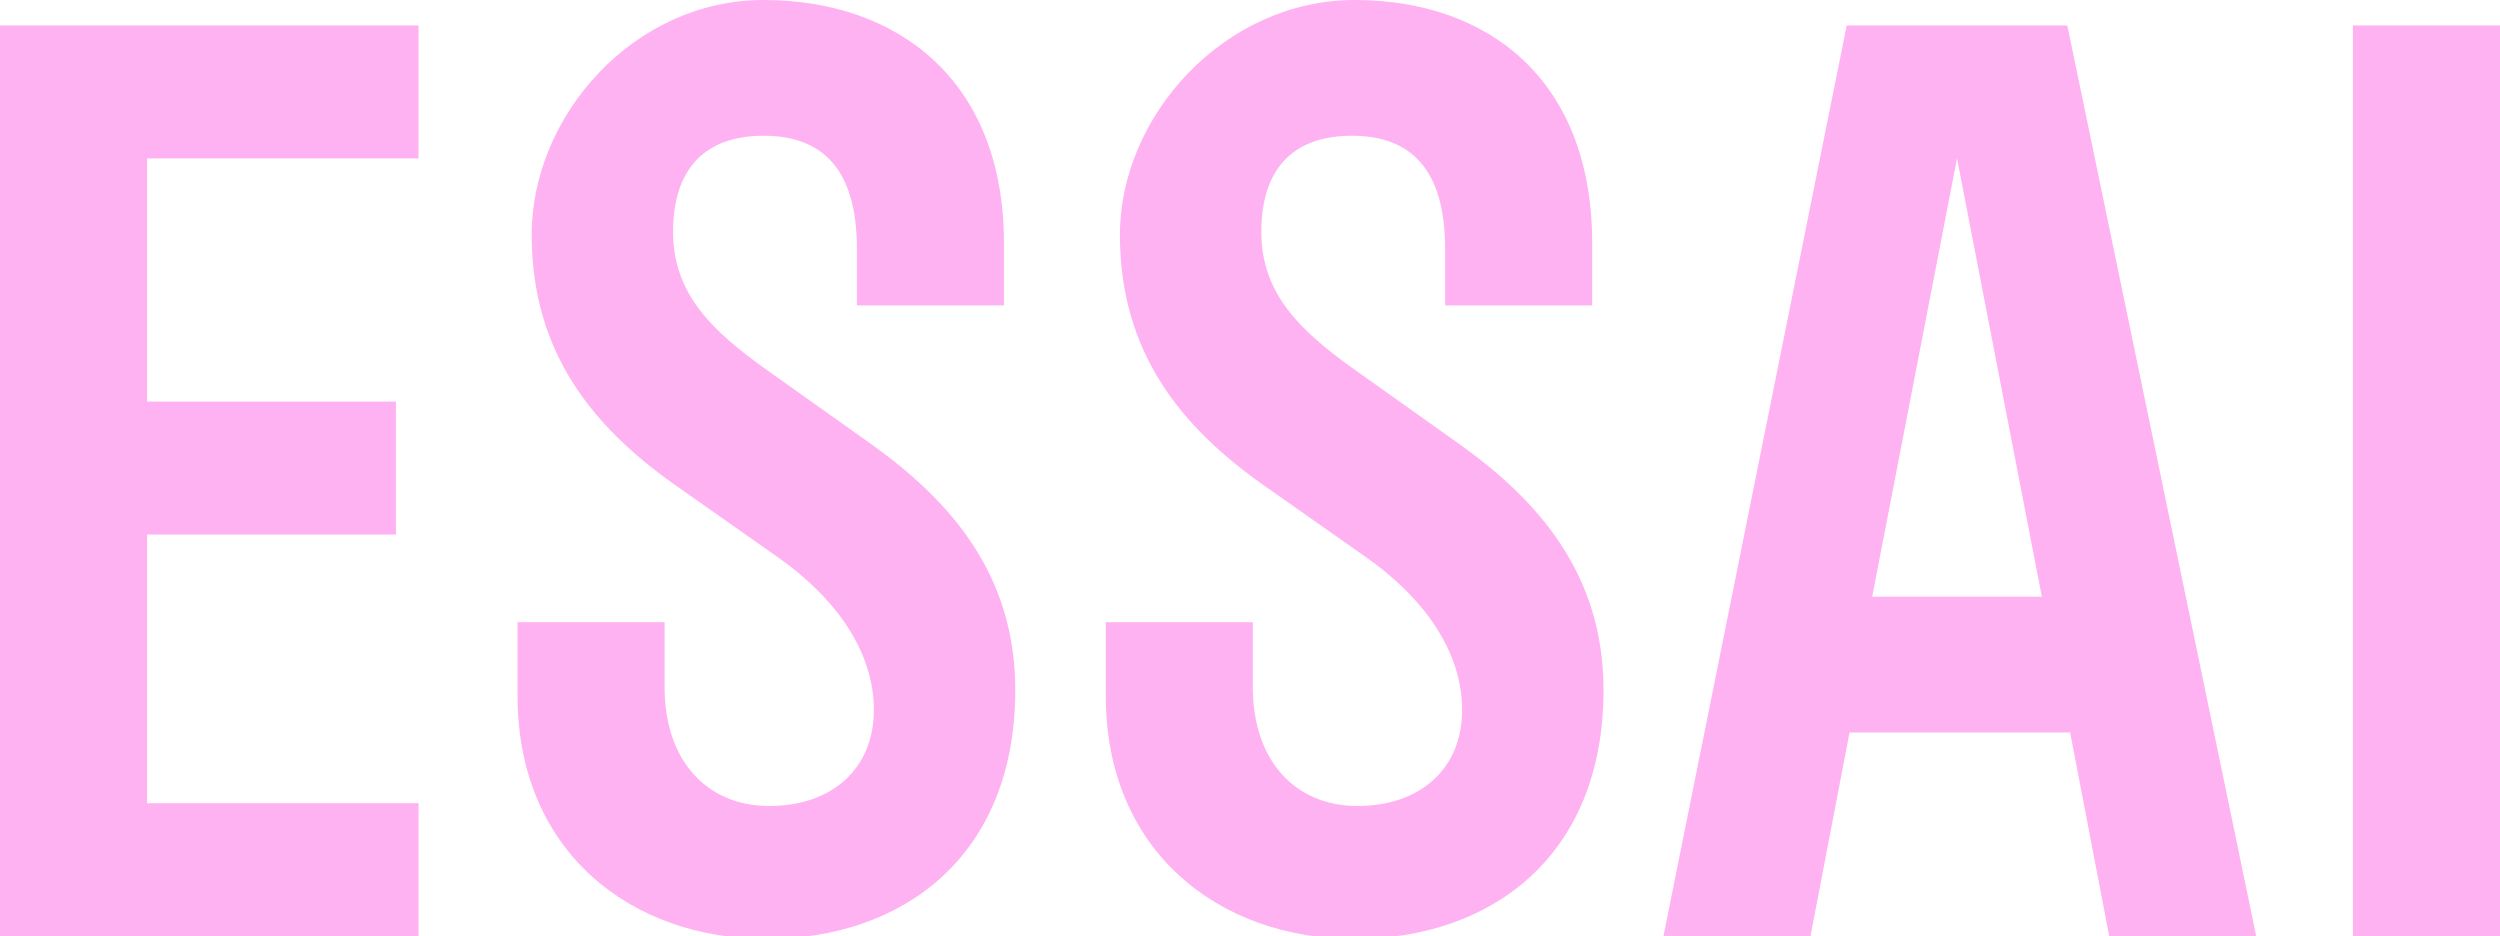
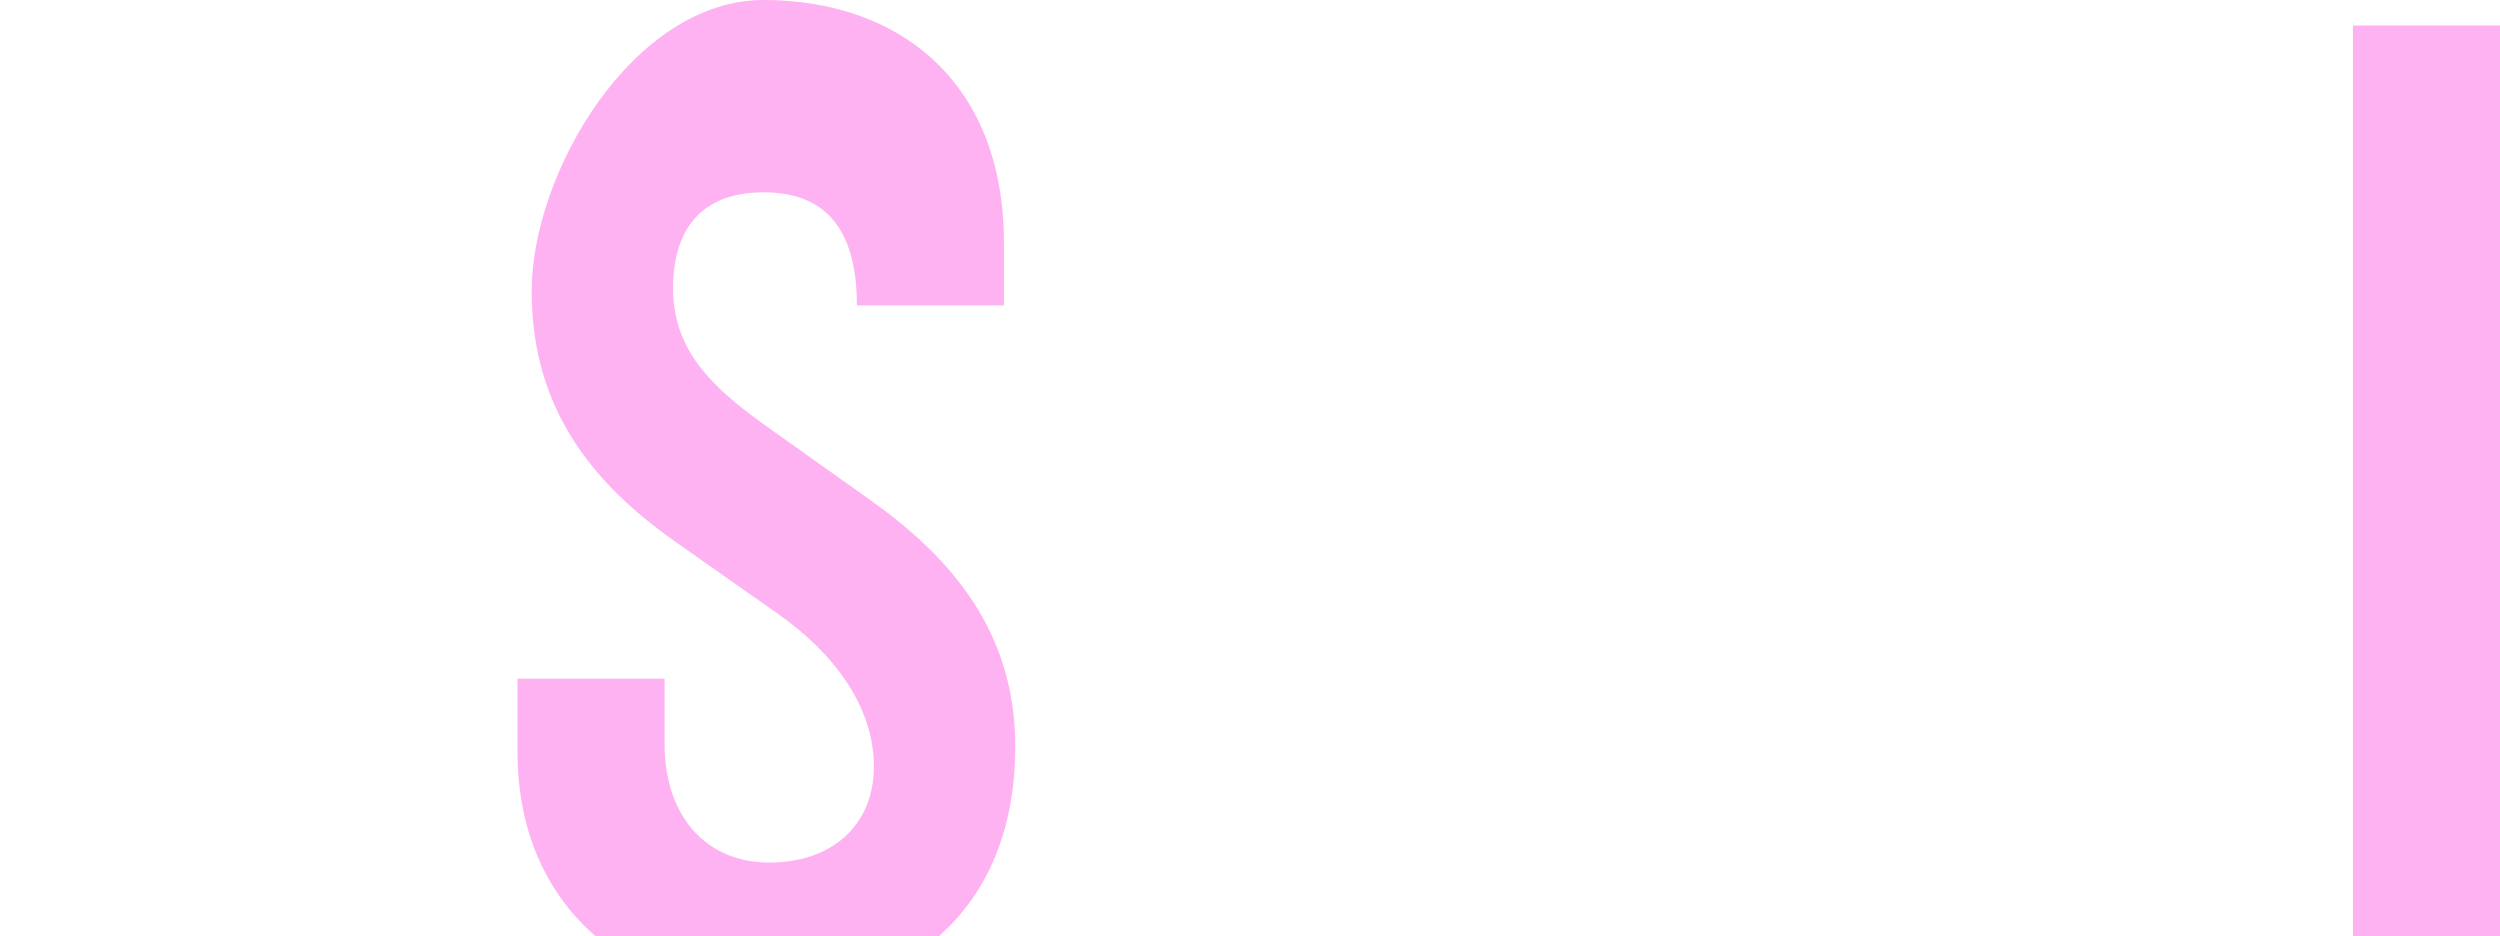
<svg xmlns="http://www.w3.org/2000/svg" id="Calque_1" data-name="Calque 1" version="1.1" viewBox="0 0 88.4 33.1">
  <defs>
    <style>
      .cls-1 {
        fill: #ffb2f2;
        stroke-width: 0px;
      }
    </style>
  </defs>
-   <path class="cls-1" d="M0,.9h14.8v4.7H5.2v8.6h8.8v4.7H5.2v9.5h9.6v4.7H0V.9Z" />
-   <path class="cls-1" d="M27,0C31.7,0,35.5,2.8,35.5,8.6v2.2h-5.2v-2c0-2.8-1.2-4-3.3-4s-3.2,1.2-3.2,3.4,1.4,3.5,3.2,4.8l3.8,2.7c2.8,2,5.1,4.6,5.1,8.7,0,5.9-4,8.8-8.8,8.8s-8.8-3.1-8.8-8.6v-2.6h5.2v2.3c0,2.6,1.5,4.2,3.7,4.2s3.7-1.3,3.7-3.4-1.4-4-3.4-5.4l-3.7-2.6c-2.8-2-5-4.6-5-8.8S22.4,0,27,0h0Z" />
-   <path class="cls-1" d="M47.9,0C52.6,0,56.3,2.8,56.3,8.6v2.2h-5.2v-2c0-2.8-1.2-4-3.3-4s-3.2,1.2-3.2,3.4,1.4,3.5,3.2,4.8l3.8,2.7c2.8,2,5.1,4.6,5.1,8.7,0,5.9-4,8.8-8.8,8.8s-8.8-3.1-8.8-8.6v-2.6h5.2v2.3c0,2.6,1.5,4.2,3.7,4.2s3.7-1.3,3.7-3.4-1.4-4-3.4-5.4l-3.7-2.6c-2.8-2-5-4.6-5-8.8S43.3,0,47.9,0h0Z" />
-   <path class="cls-1" d="M65.4.9h7.7l6.7,32.3h-5.2l-1.4-7.3h-7.8l-1.4,7.3h-5.2L65.3.9h0ZM72.2,21.1l-3-15.5-3,15.5h6Z" />
+   <path class="cls-1" d="M27,0C31.7,0,35.5,2.8,35.5,8.6v2.2h-5.2c0-2.8-1.2-4-3.3-4s-3.2,1.2-3.2,3.4,1.4,3.5,3.2,4.8l3.8,2.7c2.8,2,5.1,4.6,5.1,8.7,0,5.9-4,8.8-8.8,8.8s-8.8-3.1-8.8-8.6v-2.6h5.2v2.3c0,2.6,1.5,4.2,3.7,4.2s3.7-1.3,3.7-3.4-1.4-4-3.4-5.4l-3.7-2.6c-2.8-2-5-4.6-5-8.8S22.4,0,27,0h0Z" />
  <path class="cls-1" d="M83.2,33.1V.9h5.2v32.3h-5.2Z" />
</svg>